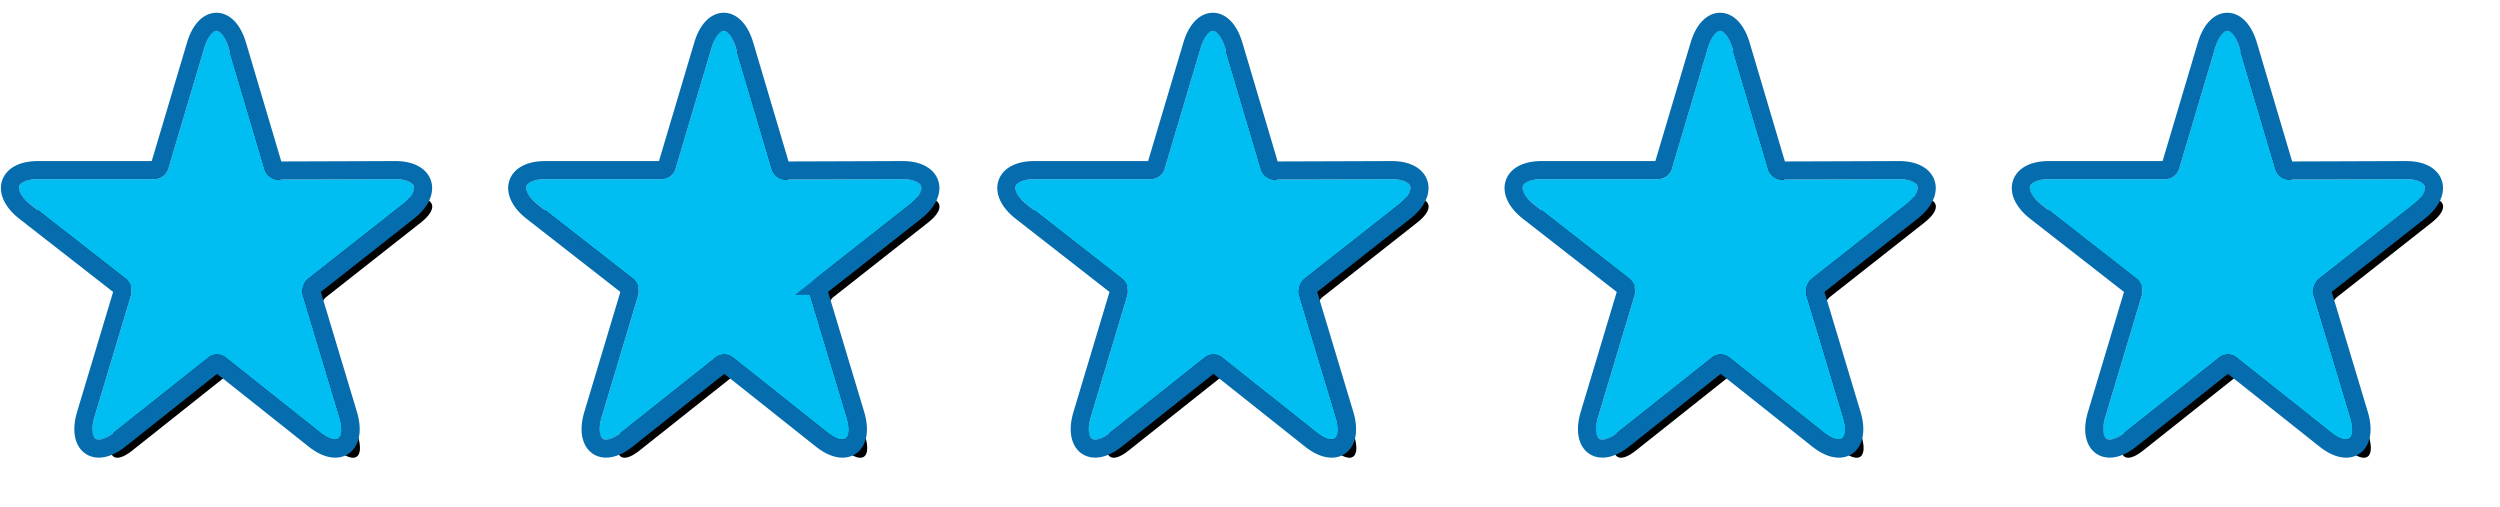
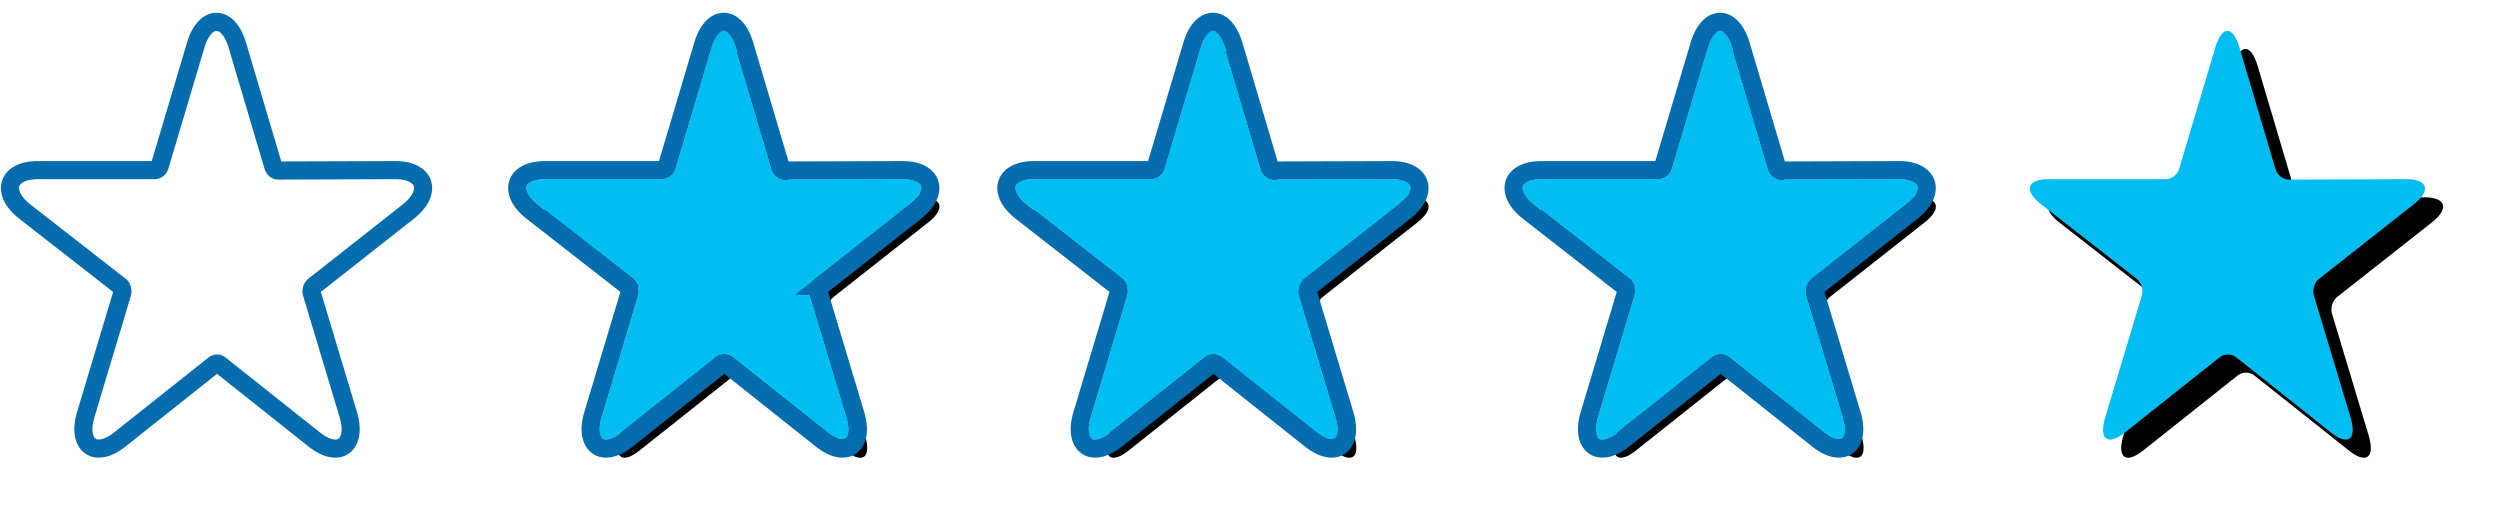
<svg xmlns="http://www.w3.org/2000/svg" xmlns:xlink="http://www.w3.org/1999/xlink" width="138" height="28" viewBox="0 0 138 28">
  <title>star_blue_small_group</title>
  <defs>
-     <path d="M20.85 8.89c1.21 0 1.398.62.42 1.393l-5.234 4.119a.914.914 0 0 0-.272.915l2.015 6.693c.376 1.25-.11 1.63-1.084.858l-5.233-4.154a.763.763 0 0 0-.89 0L5.34 22.868c-.974.773-1.46.386-1.084-.858l2.01-6.693a.92.92 0 0 0-.272-.915l-5.28-4.12c-.98-.772-.796-1.391.418-1.391H7.61a.815.815 0 0 0 .717-.569l1.989-6.676c.371-1.255.973-1.255 1.345 0l1.988 6.7a.815.815 0 0 0 .717.567l6.485-.022z" id="b" />
    <filter x="-16%" y="-15.5%" width="141.3%" height="139.9%" filterUnits="objectBoundingBox" id="a">
      <feMorphology radius="1" operator="dilate" in="SourceAlpha" result="shadowSpreadOuter1" />
      <feOffset dx="1" dy="1" in="shadowSpreadOuter1" result="shadowOffsetOuter1" />
      <feGaussianBlur stdDeviation="1" in="shadowOffsetOuter1" result="shadowBlurOuter1" />
      <feComposite in="shadowBlurOuter1" in2="SourceAlpha" operator="out" result="shadowBlurOuter1" />
      <feColorMatrix values="0 0 0 0 0 0 0 0 0 0 0 0 0 0 0 0 0 0 0.5 0" in="shadowBlurOuter1" />
    </filter>
    <path d="M20.85 8.89c1.21 0 1.398.62.42 1.393l-5.234 4.119a.914.914 0 0 0-.272.915l2.015 6.693c.376 1.25-.11 1.63-1.084.858l-5.233-4.154a.763.763 0 0 0-.89 0L5.34 22.868c-.974.773-1.46.386-1.084-.858l2.01-6.693a.92.92 0 0 0-.272-.915l-5.28-4.12c-.98-.772-.796-1.391.418-1.391H7.61a.815.815 0 0 0 .717-.569l1.989-6.676c.371-1.255.973-1.255 1.345 0l1.988 6.7a.815.815 0 0 0 .717.567l6.485-.022z" id="d" />
    <filter x="-16%" y="-15.5%" width="141.3%" height="139.9%" filterUnits="objectBoundingBox" id="c">
      <feMorphology radius="1" operator="dilate" in="SourceAlpha" result="shadowSpreadOuter1" />
      <feOffset dx="1" dy="1" in="shadowSpreadOuter1" result="shadowOffsetOuter1" />
      <feGaussianBlur stdDeviation="1" in="shadowOffsetOuter1" result="shadowBlurOuter1" />
      <feComposite in="shadowBlurOuter1" in2="SourceAlpha" operator="out" result="shadowBlurOuter1" />
      <feColorMatrix values="0 0 0 0 0 0 0 0 0 0 0 0 0 0 0 0 0 0 0.5 0" in="shadowBlurOuter1" />
    </filter>
    <path d="M20.85 8.89c1.21 0 1.398.62.42 1.393l-5.234 4.119a.914.914 0 0 0-.272.915l2.015 6.693c.376 1.25-.11 1.63-1.084.858l-5.233-4.154a.763.763 0 0 0-.89 0L5.34 22.868c-.974.773-1.46.386-1.084-.858l2.01-6.693a.92.92 0 0 0-.272-.915l-5.28-4.12c-.98-.772-.796-1.391.418-1.391H7.61a.815.815 0 0 0 .717-.569l1.989-6.676c.371-1.255.973-1.255 1.345 0l1.988 6.7a.815.815 0 0 0 .717.567l6.485-.022z" id="f" />
    <filter x="-16%" y="-15.5%" width="141.3%" height="139.9%" filterUnits="objectBoundingBox" id="e">
      <feMorphology radius="1" operator="dilate" in="SourceAlpha" result="shadowSpreadOuter1" />
      <feOffset dx="1" dy="1" in="shadowSpreadOuter1" result="shadowOffsetOuter1" />
      <feGaussianBlur stdDeviation="1" in="shadowOffsetOuter1" result="shadowBlurOuter1" />
      <feComposite in="shadowBlurOuter1" in2="SourceAlpha" operator="out" result="shadowBlurOuter1" />
      <feColorMatrix values="0 0 0 0 0 0 0 0 0 0 0 0 0 0 0 0 0 0 0.5 0" in="shadowBlurOuter1" />
    </filter>
    <path d="M20.85 8.89c1.21 0 1.398.62.42 1.393l-5.234 4.119a.914.914 0 0 0-.272.915l2.015 6.693c.376 1.25-.11 1.63-1.084.858l-5.233-4.154a.763.763 0 0 0-.89 0L5.34 22.868c-.974.773-1.46.386-1.084-.858l2.01-6.693a.92.92 0 0 0-.272-.915l-5.28-4.12c-.98-.772-.796-1.391.418-1.391H7.61a.815.815 0 0 0 .717-.569l1.989-6.676c.371-1.255.973-1.255 1.345 0l1.988 6.7a.815.815 0 0 0 .717.567l6.485-.022z" id="h" />
    <filter x="-16%" y="-15.5%" width="141.3%" height="139.9%" filterUnits="objectBoundingBox" id="g">
      <feMorphology radius="1" operator="dilate" in="SourceAlpha" result="shadowSpreadOuter1" />
      <feOffset dx="1" dy="1" in="shadowSpreadOuter1" result="shadowOffsetOuter1" />
      <feGaussianBlur stdDeviation="1" in="shadowOffsetOuter1" result="shadowBlurOuter1" />
      <feComposite in="shadowBlurOuter1" in2="SourceAlpha" operator="out" result="shadowBlurOuter1" />
      <feColorMatrix values="0 0 0 0 0 0 0 0 0 0 0 0 0 0 0 0 0 0 0.5 0" in="shadowBlurOuter1" />
    </filter>
    <path d="M20.85 8.89c1.21 0 1.398.62.42 1.393l-5.234 4.119a.914.914 0 0 0-.272.915l2.015 6.693c.376 1.25-.11 1.63-1.084.858l-5.233-4.154a.763.763 0 0 0-.89 0L5.34 22.868c-.974.773-1.46.386-1.084-.858l2.01-6.693a.92.92 0 0 0-.272-.915l-5.28-4.12c-.98-.772-.796-1.391.418-1.391H7.61a.815.815 0 0 0 .717-.569l1.989-6.676c.371-1.255.973-1.255 1.345 0l1.988 6.7a.815.815 0 0 0 .717.567l6.485-.022z" id="j" />
    <filter x="-16%" y="-15.5%" width="141.3%" height="139.9%" filterUnits="objectBoundingBox" id="i">
      <feMorphology radius="1" operator="dilate" in="SourceAlpha" result="shadowSpreadOuter1" />
      <feOffset dx="1" dy="1" in="shadowSpreadOuter1" result="shadowOffsetOuter1" />
      <feGaussianBlur stdDeviation="1" in="shadowOffsetOuter1" result="shadowBlurOuter1" />
      <feComposite in="shadowBlurOuter1" in2="SourceAlpha" operator="out" result="shadowBlurOuter1" />
      <feColorMatrix values="0 0 0 0 0 0 0 0 0 0 0 0 0 0 0 0 0 0 0.5 0" in="shadowBlurOuter1" />
    </filter>
  </defs>
  <g fill="none">
    <g transform="translate(.963 1)">
      <use fill="#000" filter="url(#a)" xlink:href="#b" />
      <use fill="#00BDF2" fill-rule="evenodd" xlink:href="#b" />
      <path stroke="#056DAE" d="M20.849 8.39h.002c1.698 0 2.068 1.227.728 2.286l-5.216 4.104a.408.408 0 0 0-.12.393l2.014 6.693c.511 1.695-.494 2.488-1.873 1.394l-5.21-4.137c-.098-.069-.216-.069-.291-.017L5.649 23.26c-1.378 1.093-2.384.296-1.873-1.394l2.004-6.672c.04-.157-.01-.322-.095-.398l-5.283-4.12c-1.34-1.06-.974-2.285.729-2.285h6.453a.31.31 0 0 0 .264-.211l1.988-6.676c.513-1.733 1.791-1.733 2.304 0l1.982 6.679c.048.14.157.225.243.23l6.484-.022z" />
    </g>
    <g transform="translate(28.963 1)">
      <use fill="#000" filter="url(#c)" xlink:href="#d" />
      <use fill="#00BDF2" fill-rule="evenodd" xlink:href="#d" />
      <path stroke="#056DAE" d="M20.849 8.39h.002c1.698 0 2.068 1.227.728 2.286l-5.216 4.104a.408.408 0 0 0-.12.393l2.014 6.693c.511 1.695-.494 2.488-1.873 1.394l-5.21-4.137c-.098-.069-.216-.069-.291-.017L5.649 23.26c-1.378 1.093-2.384.296-1.873-1.394l2.004-6.672c.04-.157-.01-.322-.095-.398l-5.283-4.12c-1.34-1.06-.974-2.285.729-2.285h6.453a.31.31 0 0 0 .264-.211l1.988-6.676c.513-1.733 1.791-1.733 2.304 0l1.982 6.679c.048.14.157.225.243.23l6.484-.022z" />
    </g>
    <g transform="translate(55.963 1)">
      <use fill="#000" filter="url(#e)" xlink:href="#f" />
      <use fill="#00BDF2" fill-rule="evenodd" xlink:href="#f" />
      <path stroke="#056DAE" d="M20.849 8.39h.002c1.698 0 2.068 1.227.728 2.286l-5.216 4.104a.408.408 0 0 0-.12.393l2.014 6.693c.511 1.695-.494 2.488-1.873 1.394l-5.21-4.137c-.098-.069-.216-.069-.291-.017L5.649 23.26c-1.378 1.093-2.384.296-1.873-1.394l2.004-6.672c.04-.157-.01-.322-.095-.398l-5.283-4.12c-1.34-1.06-.974-2.285.729-2.285h6.453a.31.31 0 0 0 .264-.211l1.988-6.676c.513-1.733 1.791-1.733 2.304 0l1.982 6.679c.048.14.157.225.243.23l6.484-.022z" />
    </g>
    <g transform="translate(83.963 1)">
      <use fill="#000" filter="url(#g)" xlink:href="#h" />
      <use fill="#00BDF2" fill-rule="evenodd" xlink:href="#h" />
      <path stroke="#056DAE" d="M20.849 8.39h.002c1.698 0 2.068 1.227.728 2.286l-5.216 4.104a.408.408 0 0 0-.12.393l2.014 6.693c.511 1.695-.494 2.488-1.873 1.394l-5.21-4.137c-.098-.069-.216-.069-.291-.017L5.649 23.26c-1.378 1.093-2.384.296-1.873-1.394l2.004-6.672c.04-.157-.01-.322-.095-.398l-5.283-4.12c-1.34-1.06-.974-2.285.729-2.285h6.453a.31.31 0 0 0 .264-.211l1.988-6.676c.513-1.733 1.791-1.733 2.304 0l1.982 6.679c.048.14.157.225.243.23l6.484-.022z" />
    </g>
    <g transform="translate(111.963 1)">
      <use fill="#000" filter="url(#i)" xlink:href="#j" />
      <use fill="#00BDF2" fill-rule="evenodd" xlink:href="#j" />
-       <path stroke="#056DAE" d="M20.849 8.39h.002c1.698 0 2.068 1.227.728 2.286l-5.216 4.104a.408.408 0 0 0-.12.393l2.014 6.693c.511 1.695-.494 2.488-1.873 1.394l-5.21-4.137c-.098-.069-.216-.069-.291-.017L5.649 23.26c-1.378 1.093-2.384.296-1.873-1.394l2.004-6.672c.04-.157-.01-.322-.095-.398l-5.283-4.12c-1.34-1.06-.974-2.285.729-2.285h6.453a.31.31 0 0 0 .264-.211l1.988-6.676c.513-1.733 1.791-1.733 2.304 0l1.982 6.679c.048.14.157.225.243.23l6.484-.022z" />
    </g>
  </g>
</svg>